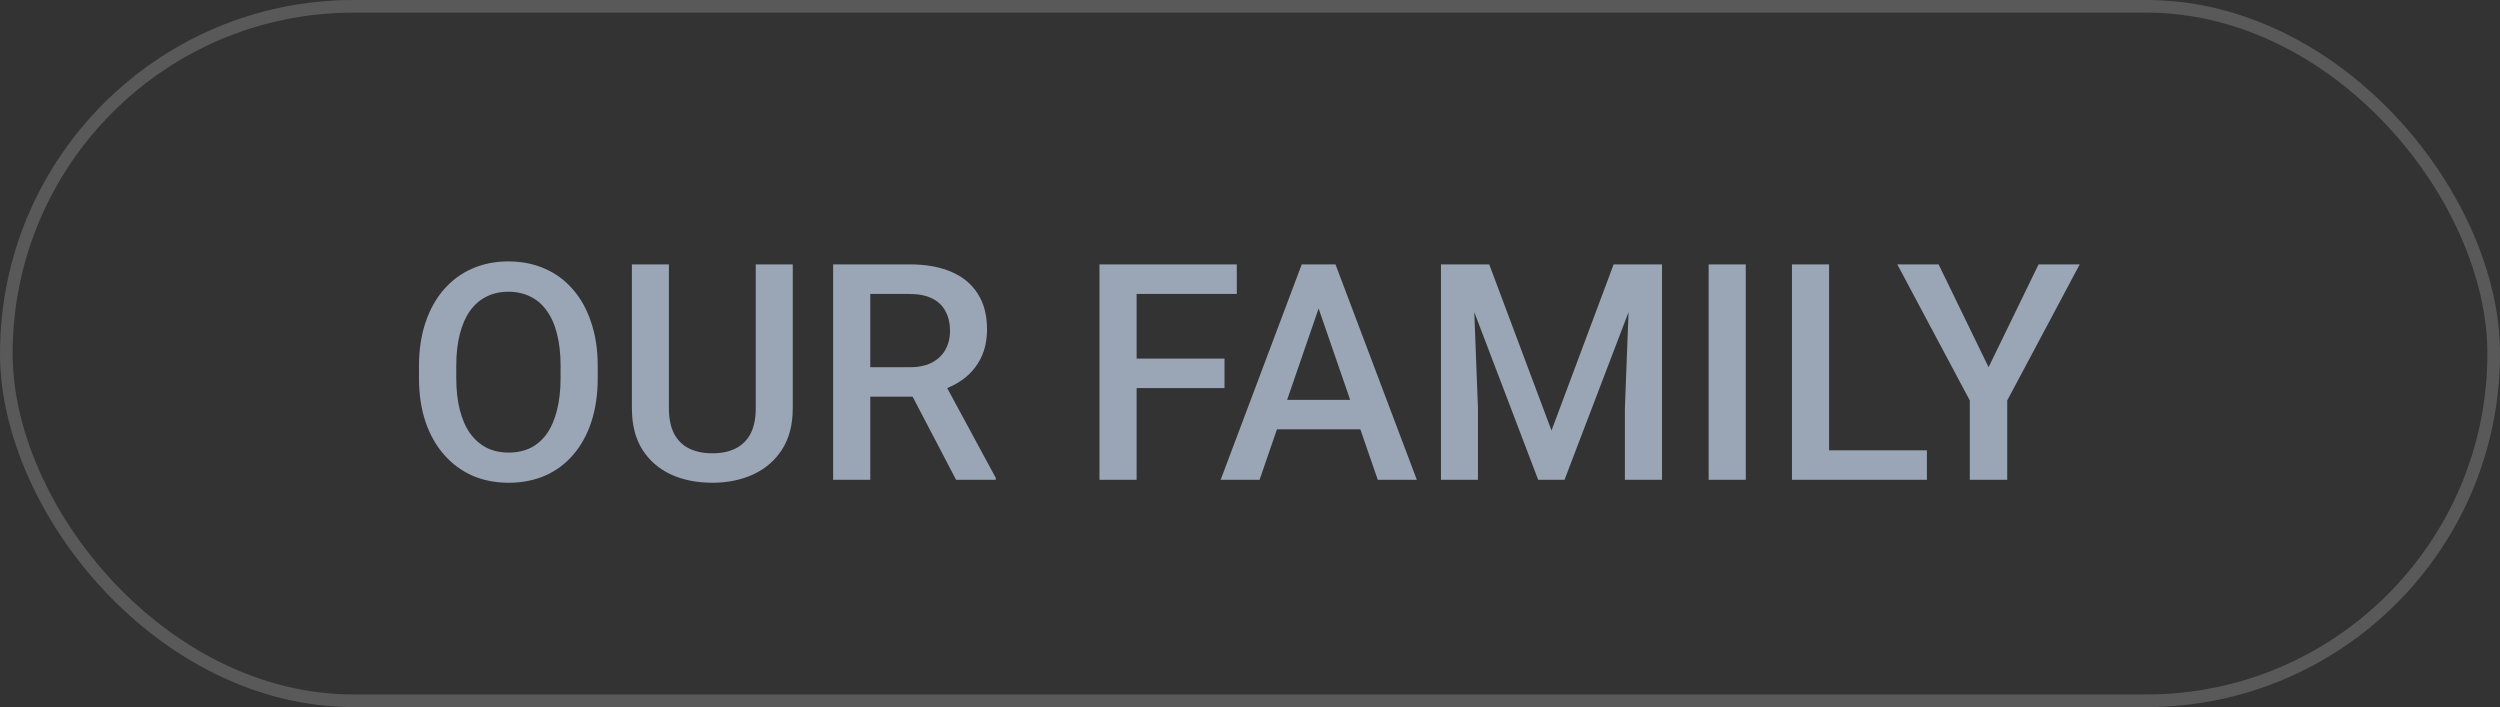
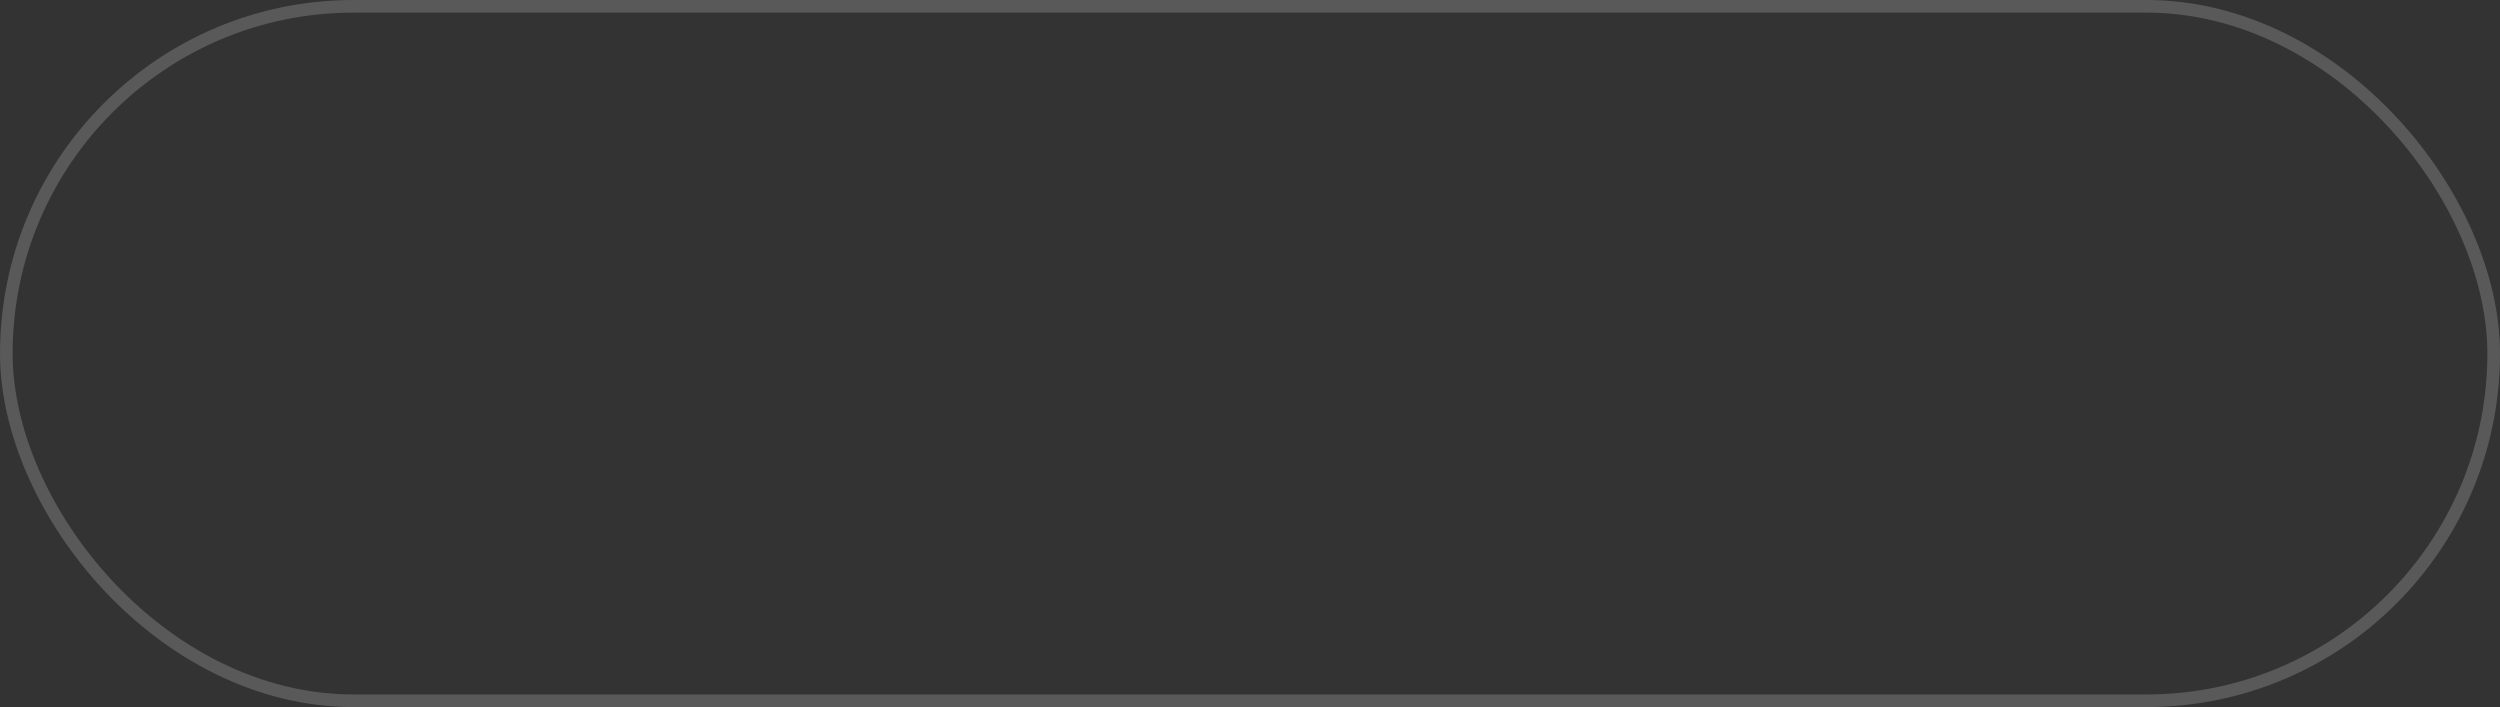
<svg xmlns="http://www.w3.org/2000/svg" width="99" height="28" viewBox="0 0 99 28" fill="none">
  <rect x="0" y="0" width="99" height="28" fill="#333333" stroke="none" />
  <rect x="0.25" y="0.25" width="98.5" height="27.5" rx="13.75" stroke="#F2F2F2" stroke-opacity="0.2" stroke-width="0.5" />
-   <path d="M23.67 14.5V14.969C23.67 15.613 23.586 16.191 23.418 16.703C23.25 17.215 23.01 17.65 22.697 18.01C22.389 18.369 22.018 18.645 21.584 18.836C21.15 19.023 20.67 19.117 20.143 19.117C19.619 19.117 19.141 19.023 18.707 18.836C18.277 18.645 17.904 18.369 17.588 18.01C17.271 17.65 17.025 17.215 16.85 16.703C16.678 16.191 16.592 15.613 16.592 14.969V14.5C16.592 13.855 16.678 13.279 16.85 12.771C17.021 12.26 17.264 11.824 17.576 11.465C17.893 11.102 18.266 10.826 18.695 10.639C19.129 10.447 19.607 10.352 20.131 10.352C20.658 10.352 21.139 10.447 21.572 10.639C22.006 10.826 22.379 11.102 22.691 11.465C23.004 11.824 23.244 12.26 23.412 12.771C23.584 13.279 23.67 13.855 23.67 14.5ZM22.199 14.969V14.488C22.199 14.012 22.152 13.592 22.059 13.229C21.969 12.861 21.834 12.555 21.654 12.309C21.479 12.059 21.262 11.871 21.004 11.746C20.746 11.617 20.455 11.553 20.131 11.553C19.807 11.553 19.518 11.617 19.264 11.746C19.01 11.871 18.793 12.059 18.613 12.309C18.438 12.555 18.303 12.861 18.209 13.229C18.115 13.592 18.068 14.012 18.068 14.488V14.969C18.068 15.445 18.115 15.867 18.209 16.234C18.303 16.602 18.439 16.912 18.619 17.166C18.803 17.416 19.021 17.605 19.275 17.734C19.529 17.859 19.818 17.922 20.143 17.922C20.471 17.922 20.762 17.859 21.016 17.734C21.27 17.605 21.484 17.416 21.66 17.166C21.836 16.912 21.969 16.602 22.059 16.234C22.152 15.867 22.199 15.445 22.199 14.969ZM29.928 10.469H31.393V16.17C31.393 16.818 31.252 17.361 30.971 17.799C30.689 18.236 30.307 18.566 29.822 18.789C29.342 19.008 28.805 19.117 28.211 19.117C27.598 19.117 27.051 19.008 26.57 18.789C26.09 18.566 25.711 18.236 25.434 17.799C25.16 17.361 25.023 16.818 25.023 16.17V10.469H26.488V16.17C26.488 16.58 26.559 16.918 26.699 17.184C26.84 17.445 27.039 17.639 27.297 17.764C27.555 17.889 27.859 17.951 28.211 17.951C28.562 17.951 28.865 17.889 29.119 17.764C29.377 17.639 29.576 17.445 29.717 17.184C29.857 16.918 29.928 16.58 29.928 16.17V10.469ZM32.992 10.469H36.01C36.658 10.469 37.211 10.566 37.668 10.762C38.125 10.957 38.475 11.246 38.717 11.629C38.963 12.008 39.086 12.477 39.086 13.035C39.086 13.461 39.008 13.836 38.852 14.16C38.695 14.484 38.475 14.758 38.19 14.98C37.904 15.199 37.565 15.369 37.17 15.49L36.725 15.707H34.012L34 14.541H36.033C36.385 14.541 36.678 14.479 36.912 14.354C37.147 14.229 37.322 14.059 37.44 13.844C37.56 13.625 37.621 13.379 37.621 13.105C37.621 12.809 37.562 12.551 37.445 12.332C37.332 12.109 37.156 11.94 36.918 11.822C36.68 11.701 36.377 11.641 36.01 11.641H34.463V19H32.992V10.469ZM37.861 19L35.857 15.168L37.398 15.162L39.432 18.924V19H37.861ZM45.01 10.469V19H43.539V10.469H45.01ZM48.49 14.201V15.367H44.635V14.201H48.49ZM48.977 10.469V11.641H44.635V10.469H48.977ZM52.428 11.605L49.879 19H48.338L51.549 10.469H52.533L52.428 11.605ZM54.56 19L52.006 11.605L51.895 10.469H52.885L56.107 19H54.56ZM54.438 15.836V17.002H49.797V15.836H54.438ZM57.66 10.469H58.973L61.44 17.049L63.9 10.469H65.213L61.955 19H60.912L57.66 10.469ZM57.062 10.469H58.31L58.527 16.164V19H57.062V10.469ZM64.562 10.469H65.816V19H64.346V16.164L64.562 10.469ZM69.133 10.469V19H67.662V10.469H69.133ZM76.305 17.834V19H72.022V17.834H76.305ZM72.432 10.469V19H70.961V10.469H72.432ZM76.768 10.469L78.748 14.541L80.728 10.469H82.357L79.486 15.859V19H78.004V15.859L75.133 10.469H76.768Z" fill="#9AA6B5" />
</svg>